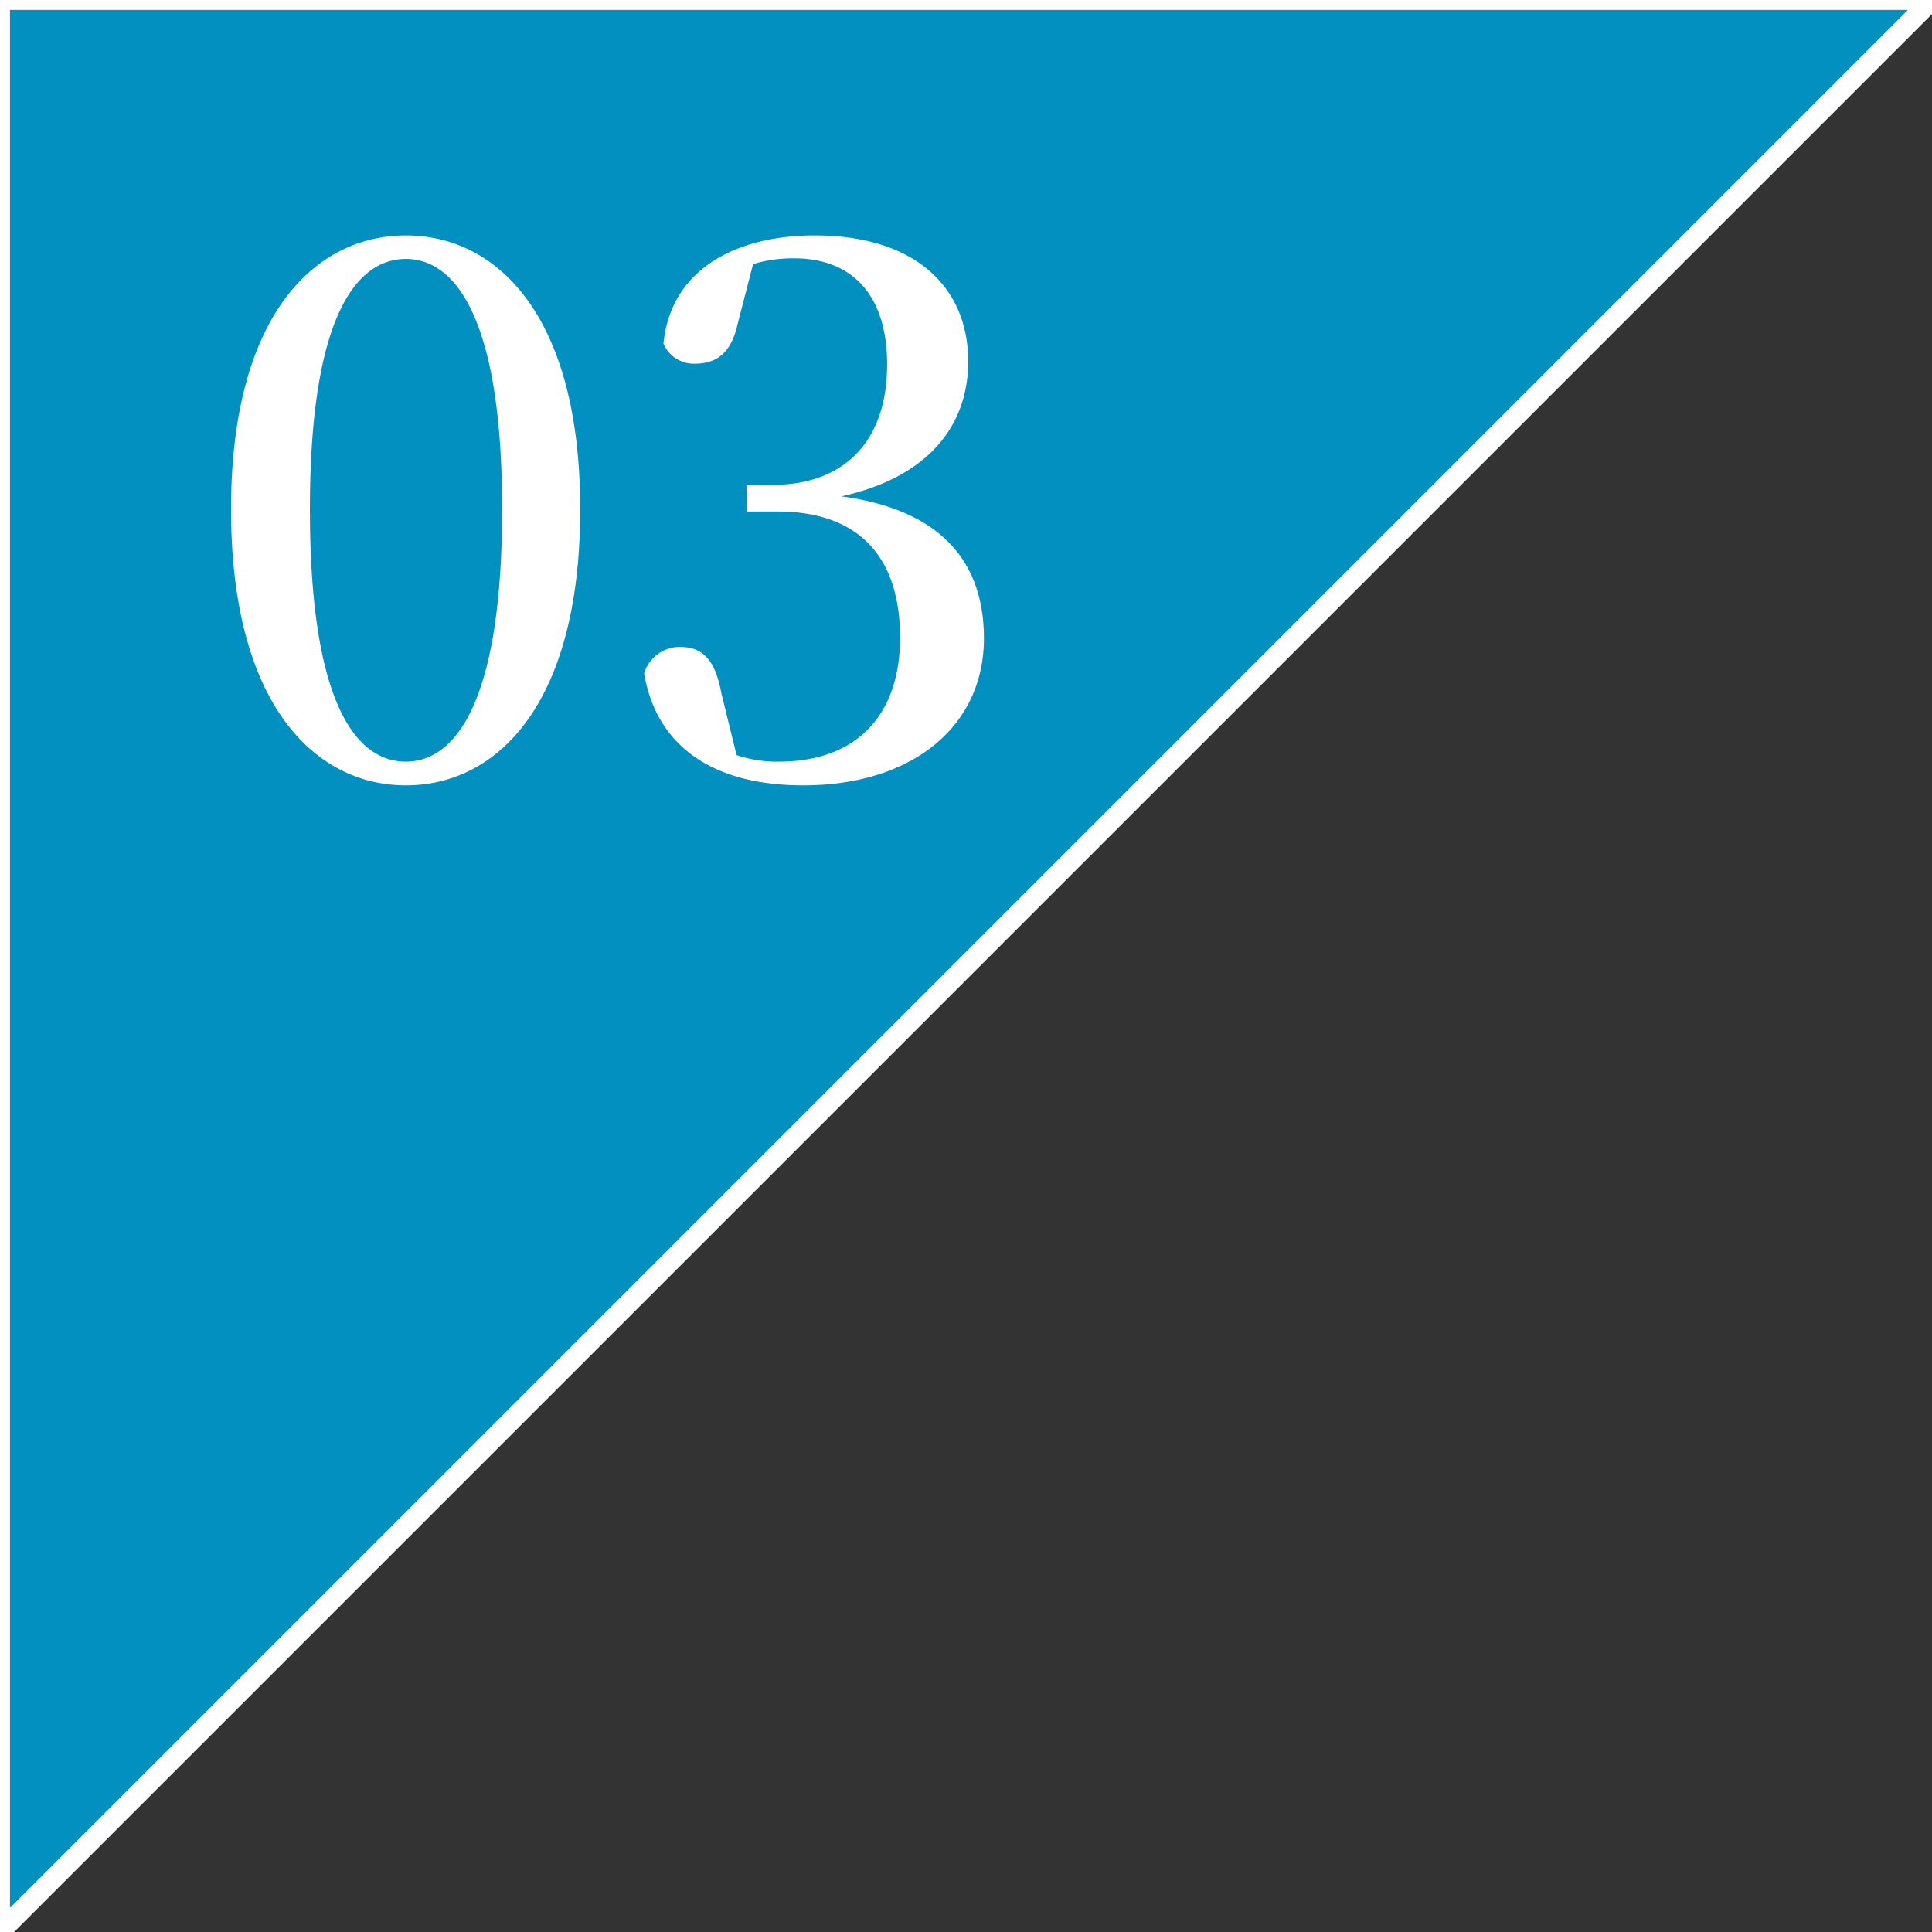
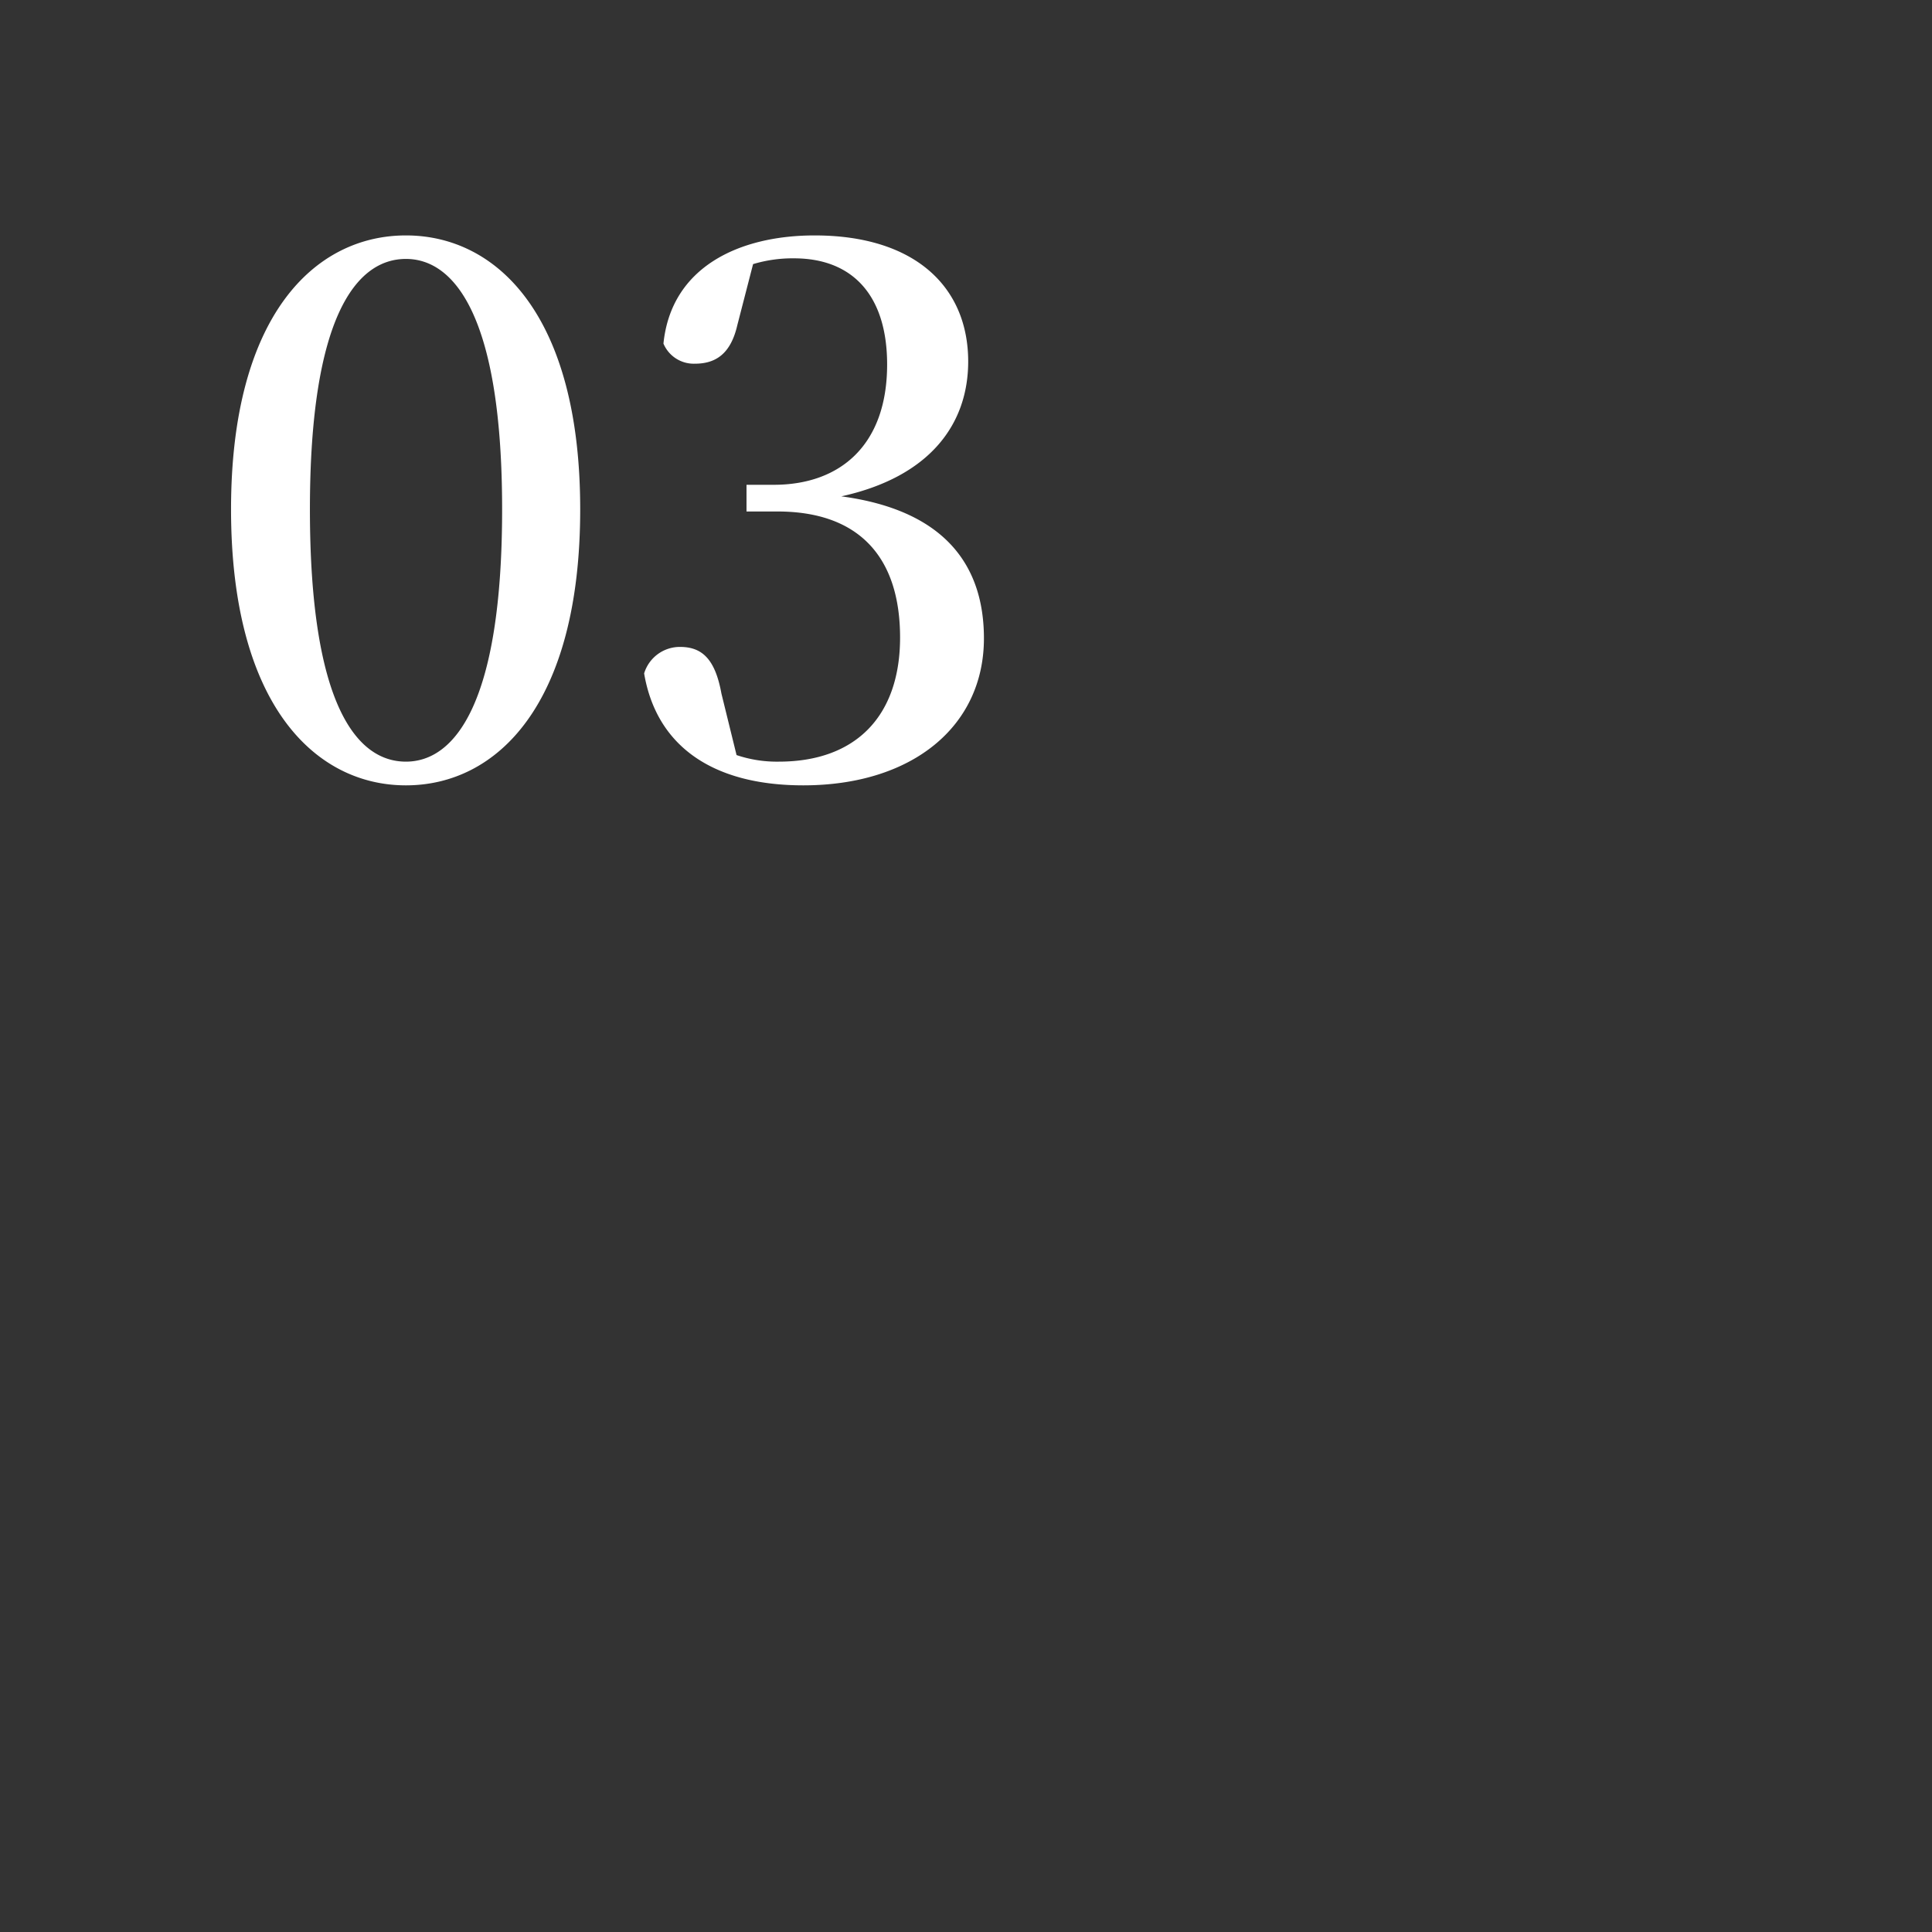
<svg xmlns="http://www.w3.org/2000/svg" id="グループ_4" data-name="グループ 4" width="97" height="97" viewBox="0 0 97 97">
  <rect x="0" y="0" width="97" height="97" fill="#333333" stroke="none" />
  <defs>
    <style>
      .cls-1 {
        fill: #0290c0;
        stroke: #fff;
        stroke-width: 1px;
      }

      .cls-1, .cls-2 {
        fill-rule: evenodd;
      }

      .cls-2 {
        fill: #fff;
      }
    </style>
  </defs>
-   <path id="長方形_548_のコピー_2" data-name="長方形 548 のコピー 2" class="cls-1" d="M1010,2415h97l-97,97v-97Z" transform="translate(-1010 -2415)" />
  <path id="_03" data-name="03" class="cls-2" d="M1030.38,2454.43c4.58,0,8.75-4.07,8.75-13.86,0-9.72-4.17-13.75-8.75-13.75s-8.78,4.03-8.78,13.75C1021.6,2450.36,1025.81,2454.43,1030.38,2454.43Zm0-1.19c-2.48,0-4.82-2.88-4.82-12.67,0-9.69,2.34-12.57,4.82-12.57,2.45,0,4.83,2.92,4.83,12.57C1035.21,2450.32,1032.83,2453.24,1030.38,2453.24Zm19.95,1.19c5.47,0,9.07-2.96,9.07-7.38,0-3.78-2.09-6.45-7.16-7.13,4.42-.97,6.37-3.6,6.37-6.77,0-3.74-2.67-6.33-7.71-6.33-3.78,0-7.2,1.58-7.59,5.43a1.65,1.65,0,0,0,1.58,1.01c1.05,0,1.8-.5,2.13-1.94l0.79-3.06a6.9,6.9,0,0,1,2.05-.29c2.99,0,4.68,1.91,4.68,5.33,0,4.03-2.34,6.04-5.69,6.04h-1.37v1.34h1.55c4.07,0,6.16,2.26,6.16,6.33,0,3.92-2.2,6.23-6.09,6.23a6.333,6.333,0,0,1-2.12-.33l-0.76-3.09c-0.32-1.77-1-2.34-2.08-2.34a1.874,1.874,0,0,0-1.8,1.33C1042.95,2452.41,1045.72,2454.43,1050.33,2454.43Z" transform="translate(-1010 -2415)" />
</svg>